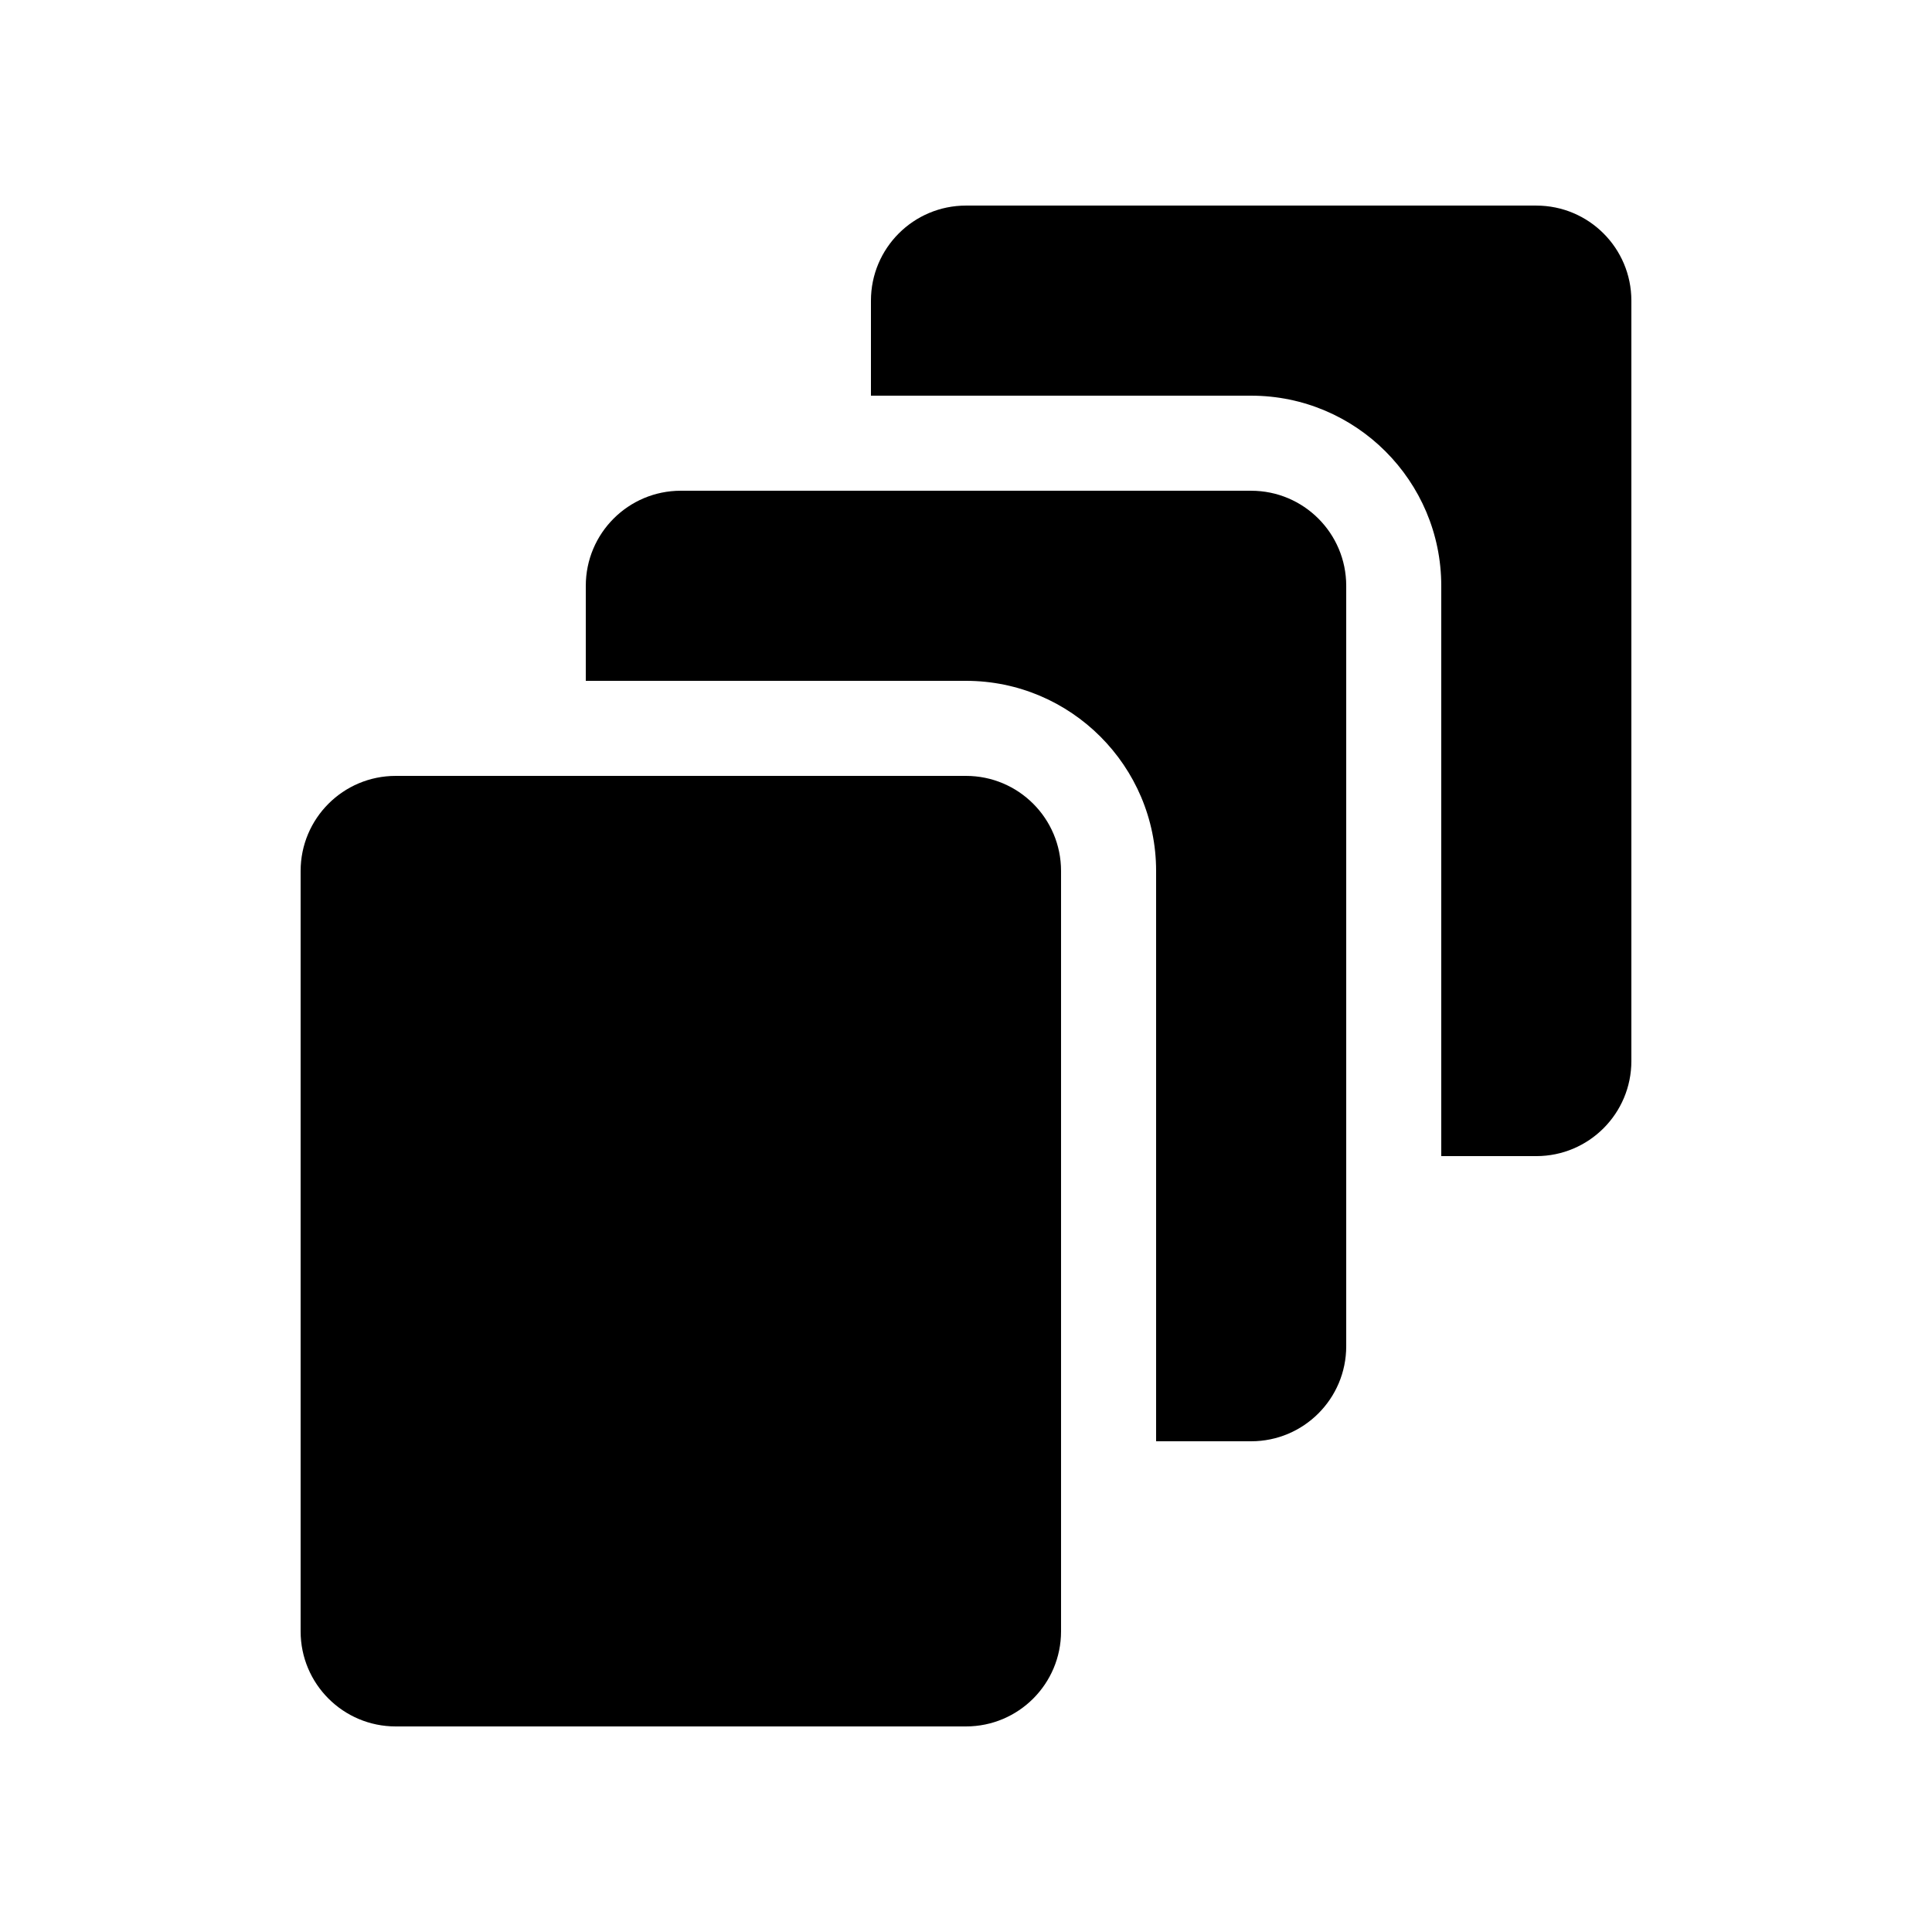
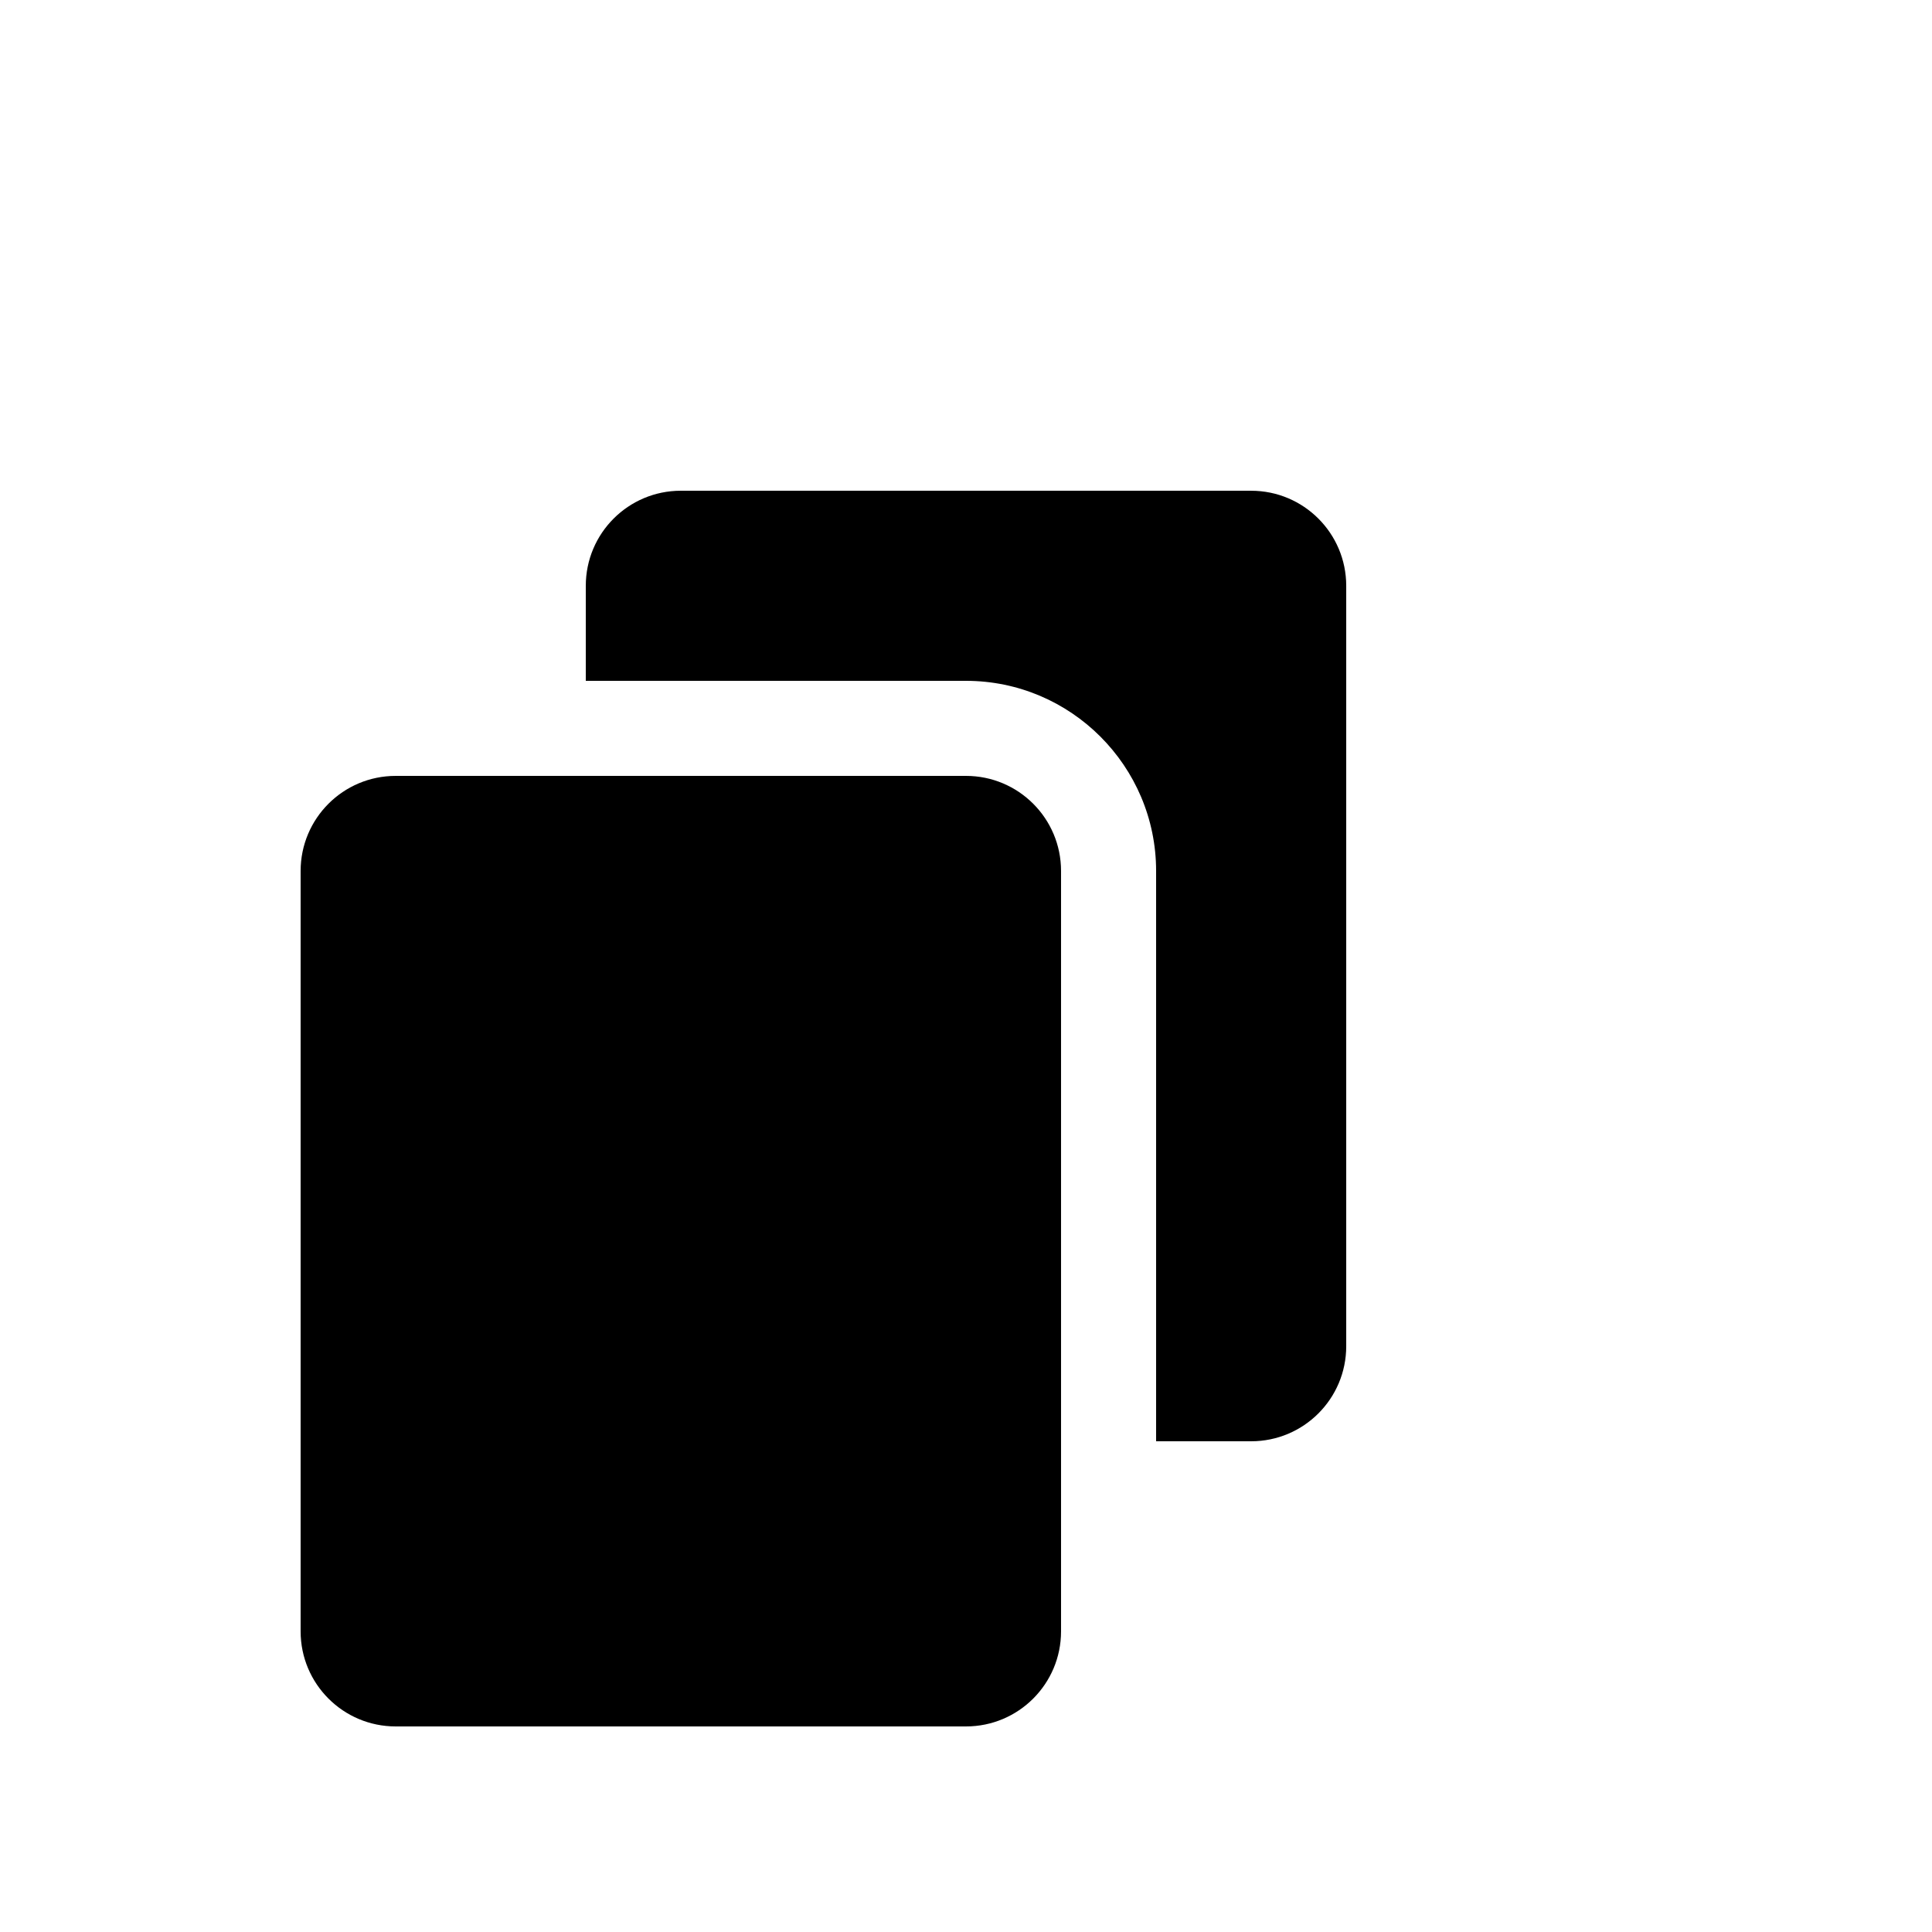
<svg xmlns="http://www.w3.org/2000/svg" fill="#000000" width="800px" height="800px" version="1.1" viewBox="144 144 512 512">
  <g>
-     <path d="m551.14 198.48h-151.14c-13.91 0-25.191 11.277-25.191 25.188v25.191h100.76c27.781 0 50.379 22.602 50.379 50.383v151.14h25.191c13.91 0 25.191-11.281 25.191-25.191v-201.52c0-13.91-11.281-25.188-25.191-25.188z" />
    <path d="m475.57 274.05h-151.14c-13.91 0-25.188 11.281-25.188 25.191v25.188h100.76c27.777 0 50.379 22.602 50.379 50.383v151.14h25.191c13.91 0 25.191-11.277 25.191-25.188v-201.52c0-13.91-11.281-25.191-25.191-25.191z" />
    <path d="m400 349.62h-151.14c-13.91 0-25.191 11.281-25.191 25.191v201.52c0 13.91 11.281 25.191 25.191 25.191h151.14c13.91 0 25.188-11.281 25.188-25.191v-201.52c0-13.91-11.277-25.191-25.188-25.191z" />
  </g>
</svg>